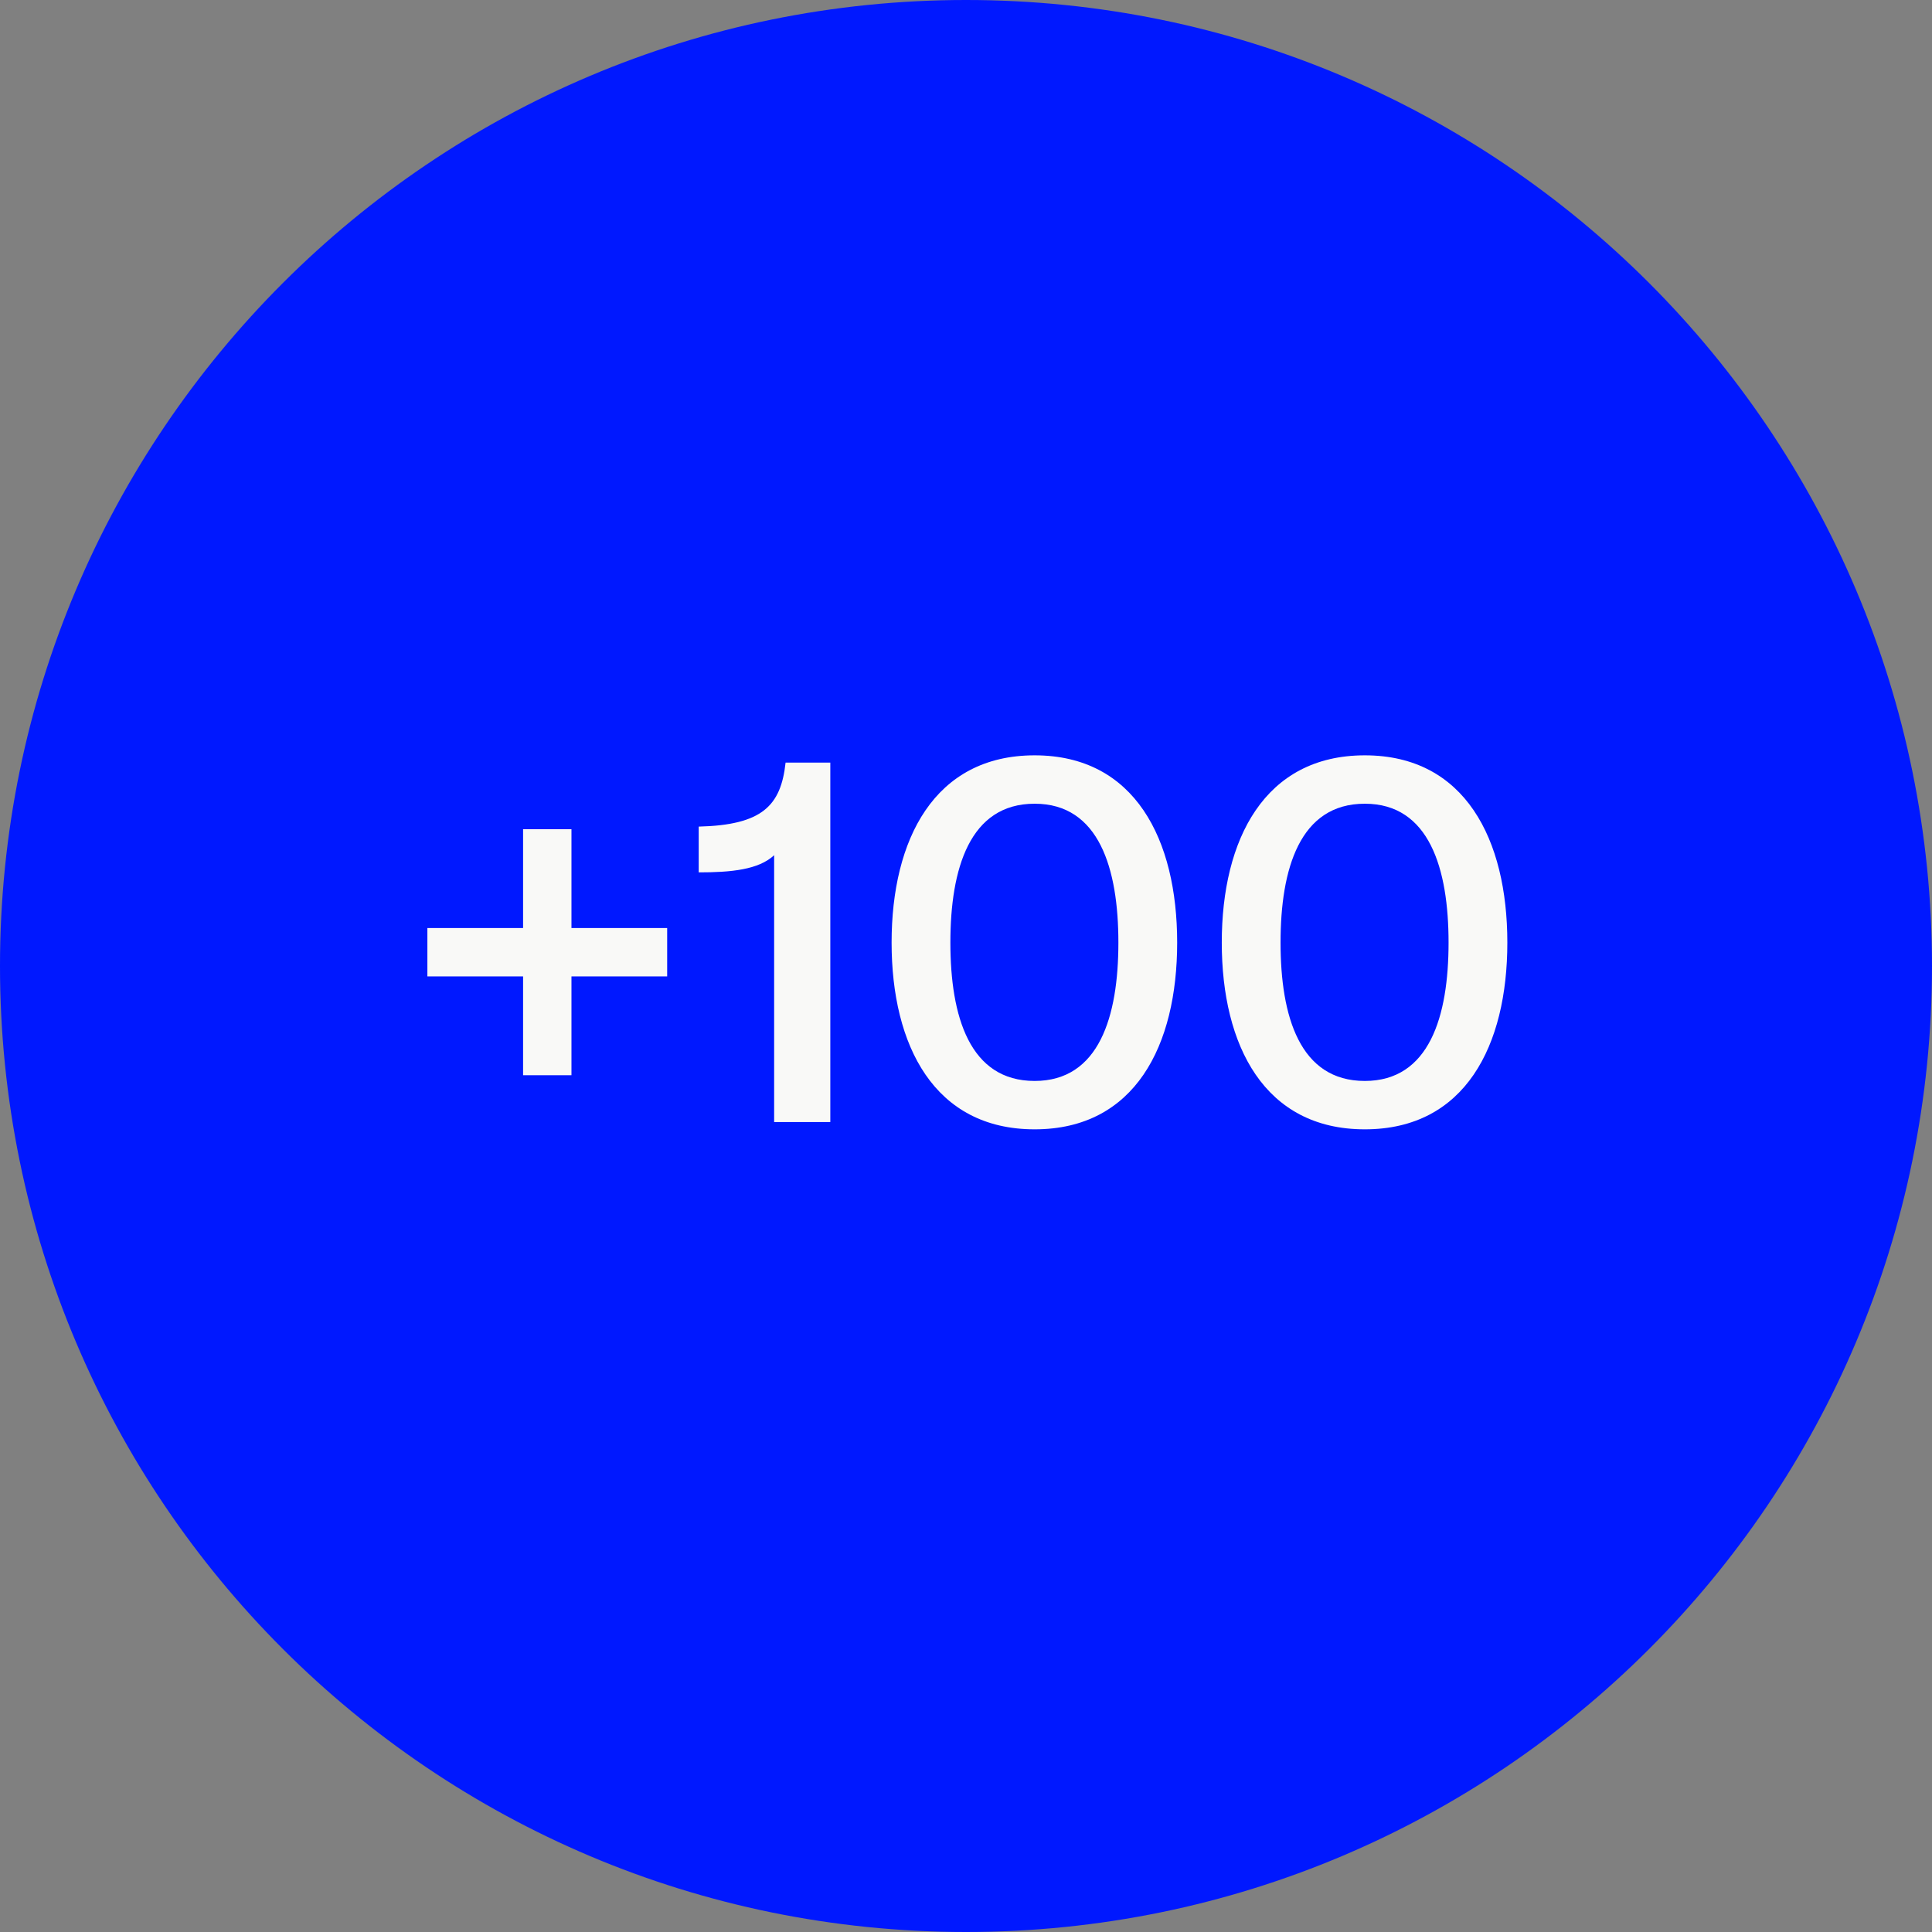
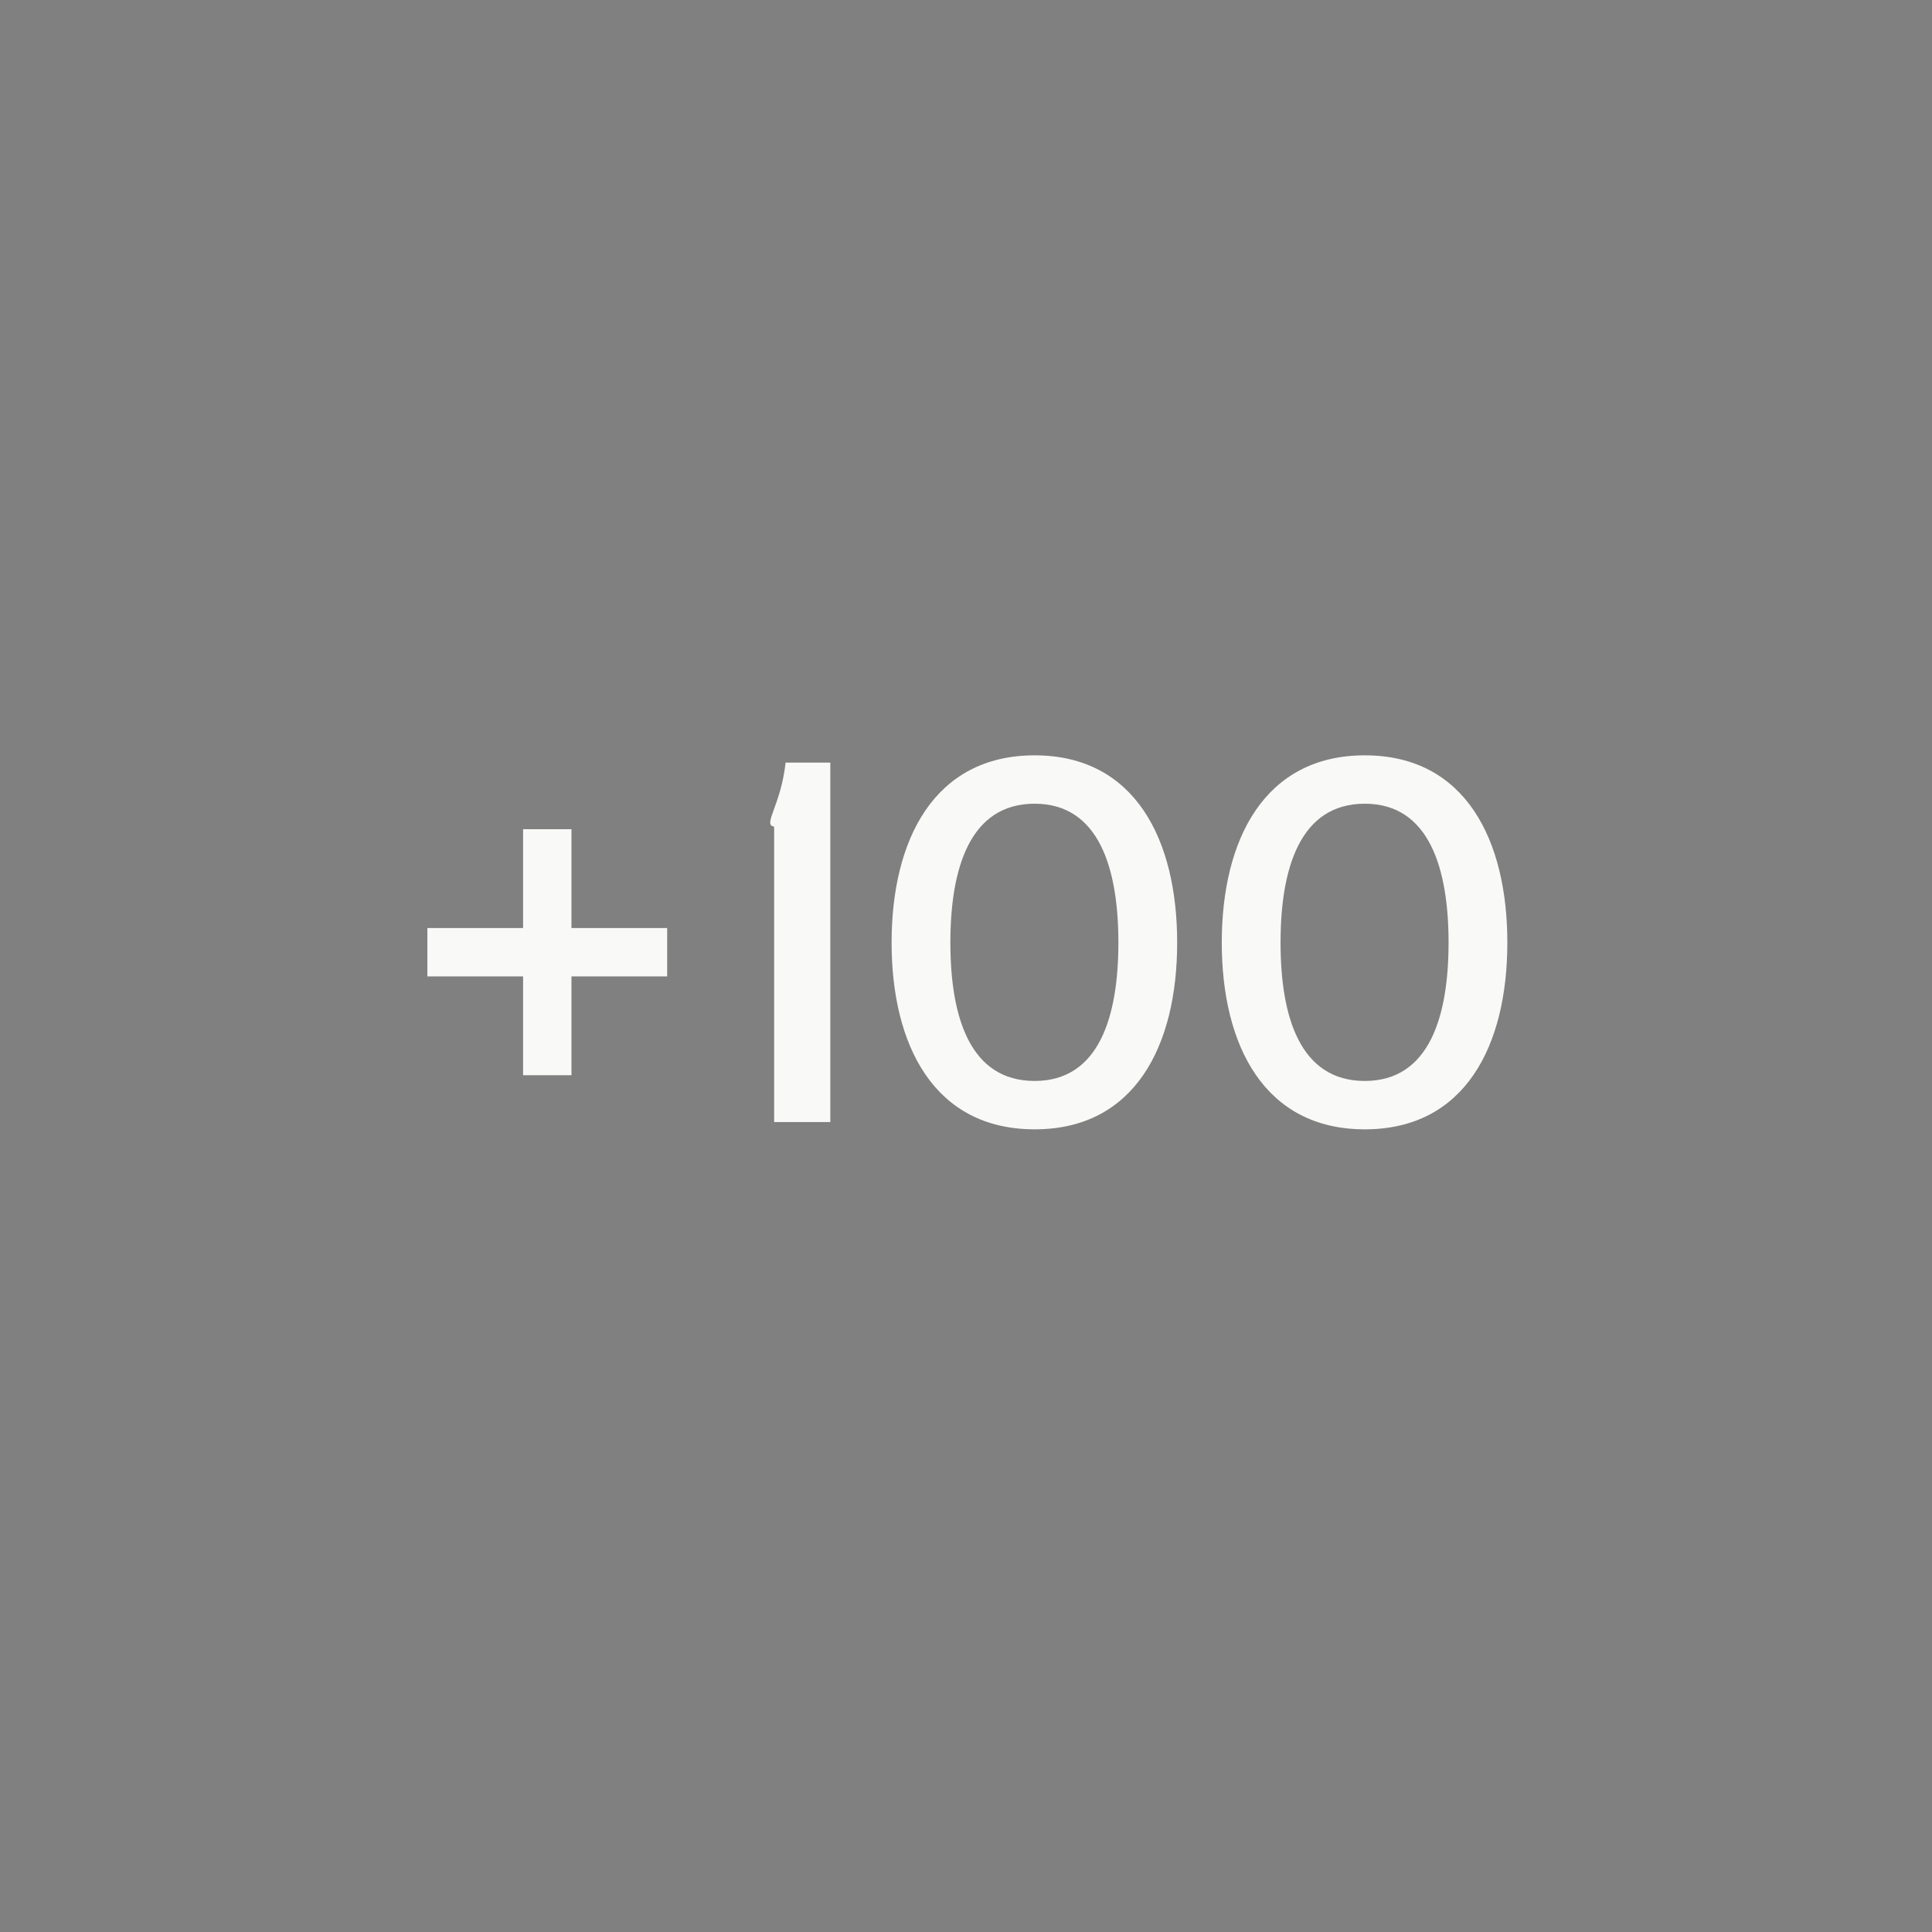
<svg xmlns="http://www.w3.org/2000/svg" width="260" height="260" viewBox="0 0 260 260" fill="none">
  <rect x="0" y="0" width="260" height="260" fill="#808080" stroke="none" />
-   <path d="M0 130C0 201.795 58.205 260 130 260C201.795 260 260 201.795 260 130C260 58.205 201.795 0 130 0C58.205 0 0 58.205 0 130Z" fill="#0018FF" />
-   <path d="M76.905 144.7H70.395V131.4H57.515V124.89H70.395V111.59H76.905V124.89H89.785V131.4H76.905V144.7ZM104.18 151V115.09C102.08 117.05 98.37 117.4 94.03 117.4V111.24C102.57 111.03 105.09 108.44 105.72 102.63H111.74V151H104.18ZM139.238 151.98C125.728 151.98 119.988 140.71 119.988 126.85C119.988 112.99 125.728 101.65 139.238 101.65C152.748 101.65 158.418 112.99 158.418 126.85C158.418 140.71 152.748 151.98 139.238 151.98ZM139.238 145.47C147.918 145.47 150.508 136.79 150.508 126.85C150.508 116.91 147.918 108.16 139.238 108.16C130.488 108.16 127.898 116.91 127.898 126.85C127.898 136.79 130.488 145.47 139.238 145.47ZM183.671 151.98C170.161 151.98 164.421 140.71 164.421 126.85C164.421 112.99 170.161 101.65 183.671 101.65C197.181 101.65 202.851 112.99 202.851 126.85C202.851 140.71 197.181 151.98 183.671 151.98ZM183.671 145.47C192.351 145.47 194.941 136.79 194.941 126.85C194.941 116.91 192.351 108.16 183.671 108.16C174.921 108.16 172.331 116.91 172.331 126.85C172.331 136.79 174.921 145.47 183.671 145.47Z" fill="#F9F9F7" />
+   <path d="M76.905 144.7H70.395V131.4H57.515V124.89H70.395V111.59H76.905V124.89H89.785V131.4H76.905V144.7ZM104.18 151V115.09V111.24C102.57 111.03 105.09 108.44 105.72 102.63H111.74V151H104.18ZM139.238 151.98C125.728 151.98 119.988 140.71 119.988 126.85C119.988 112.99 125.728 101.65 139.238 101.65C152.748 101.65 158.418 112.99 158.418 126.85C158.418 140.71 152.748 151.98 139.238 151.98ZM139.238 145.47C147.918 145.47 150.508 136.79 150.508 126.85C150.508 116.91 147.918 108.16 139.238 108.16C130.488 108.16 127.898 116.91 127.898 126.85C127.898 136.79 130.488 145.47 139.238 145.47ZM183.671 151.98C170.161 151.98 164.421 140.71 164.421 126.85C164.421 112.99 170.161 101.65 183.671 101.65C197.181 101.65 202.851 112.99 202.851 126.85C202.851 140.71 197.181 151.98 183.671 151.98ZM183.671 145.47C192.351 145.47 194.941 136.79 194.941 126.85C194.941 116.91 192.351 108.16 183.671 108.16C174.921 108.16 172.331 116.91 172.331 126.85C172.331 136.79 174.921 145.47 183.671 145.47Z" fill="#F9F9F7" />
</svg>